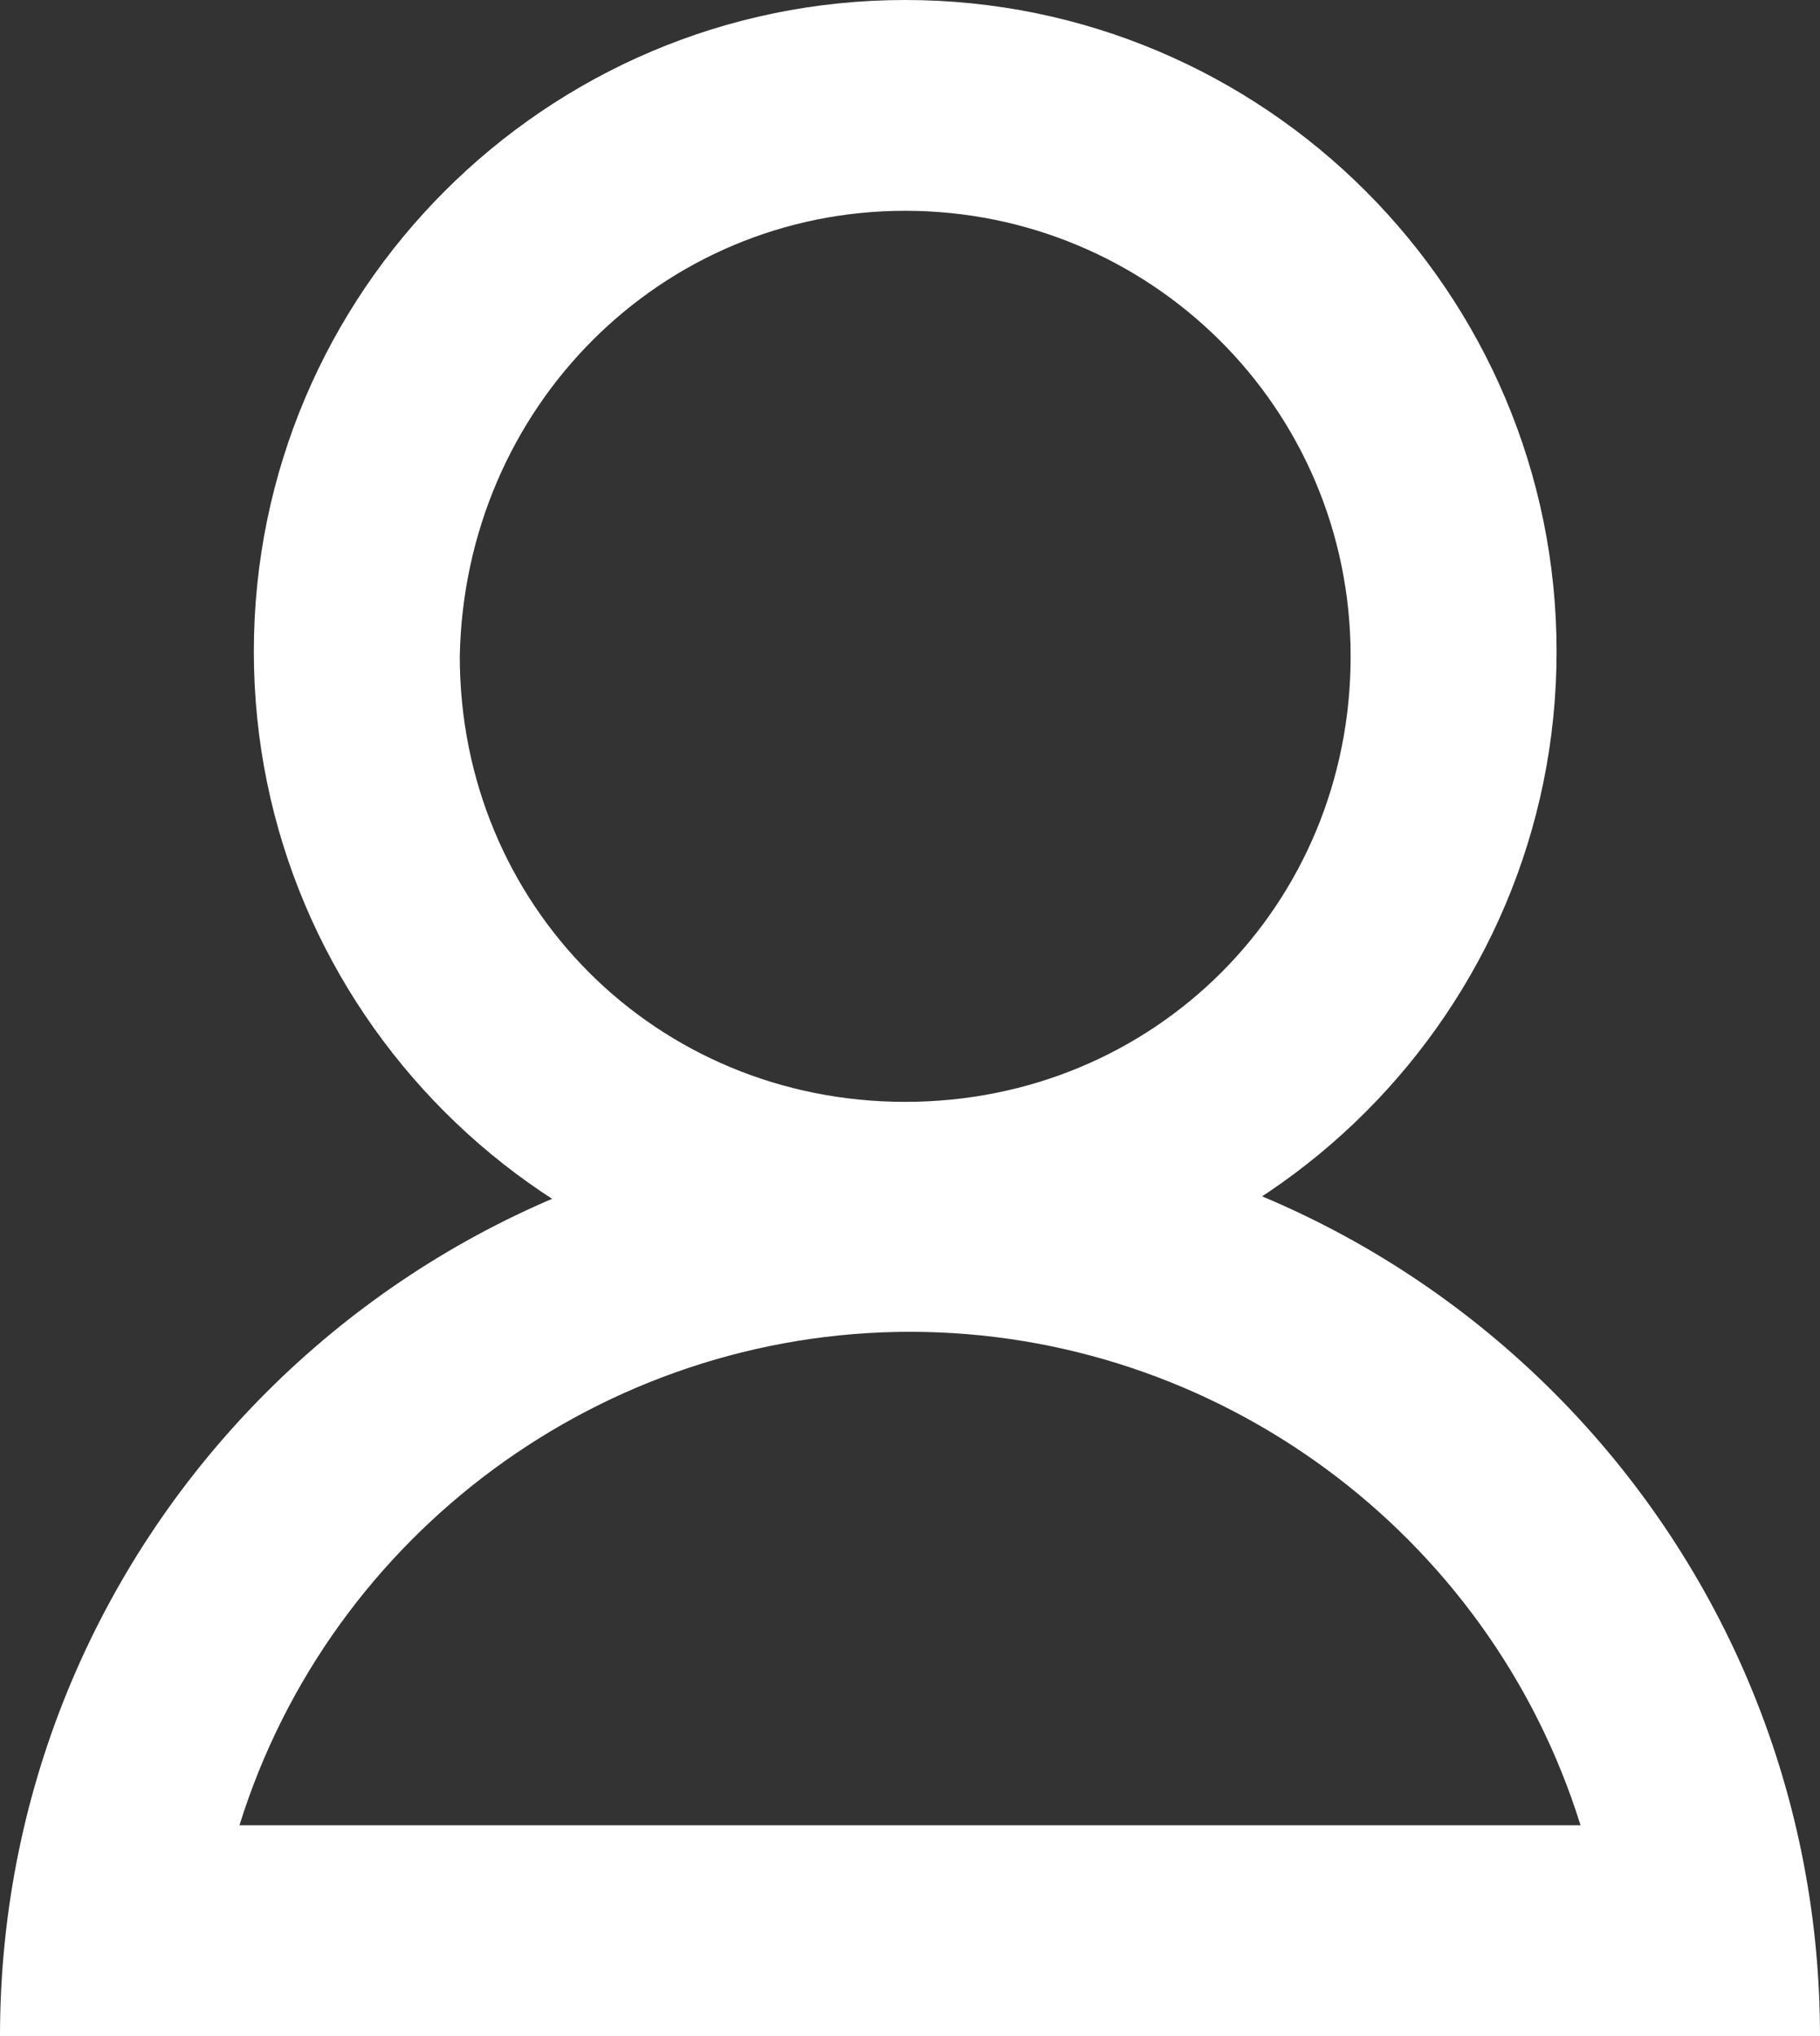
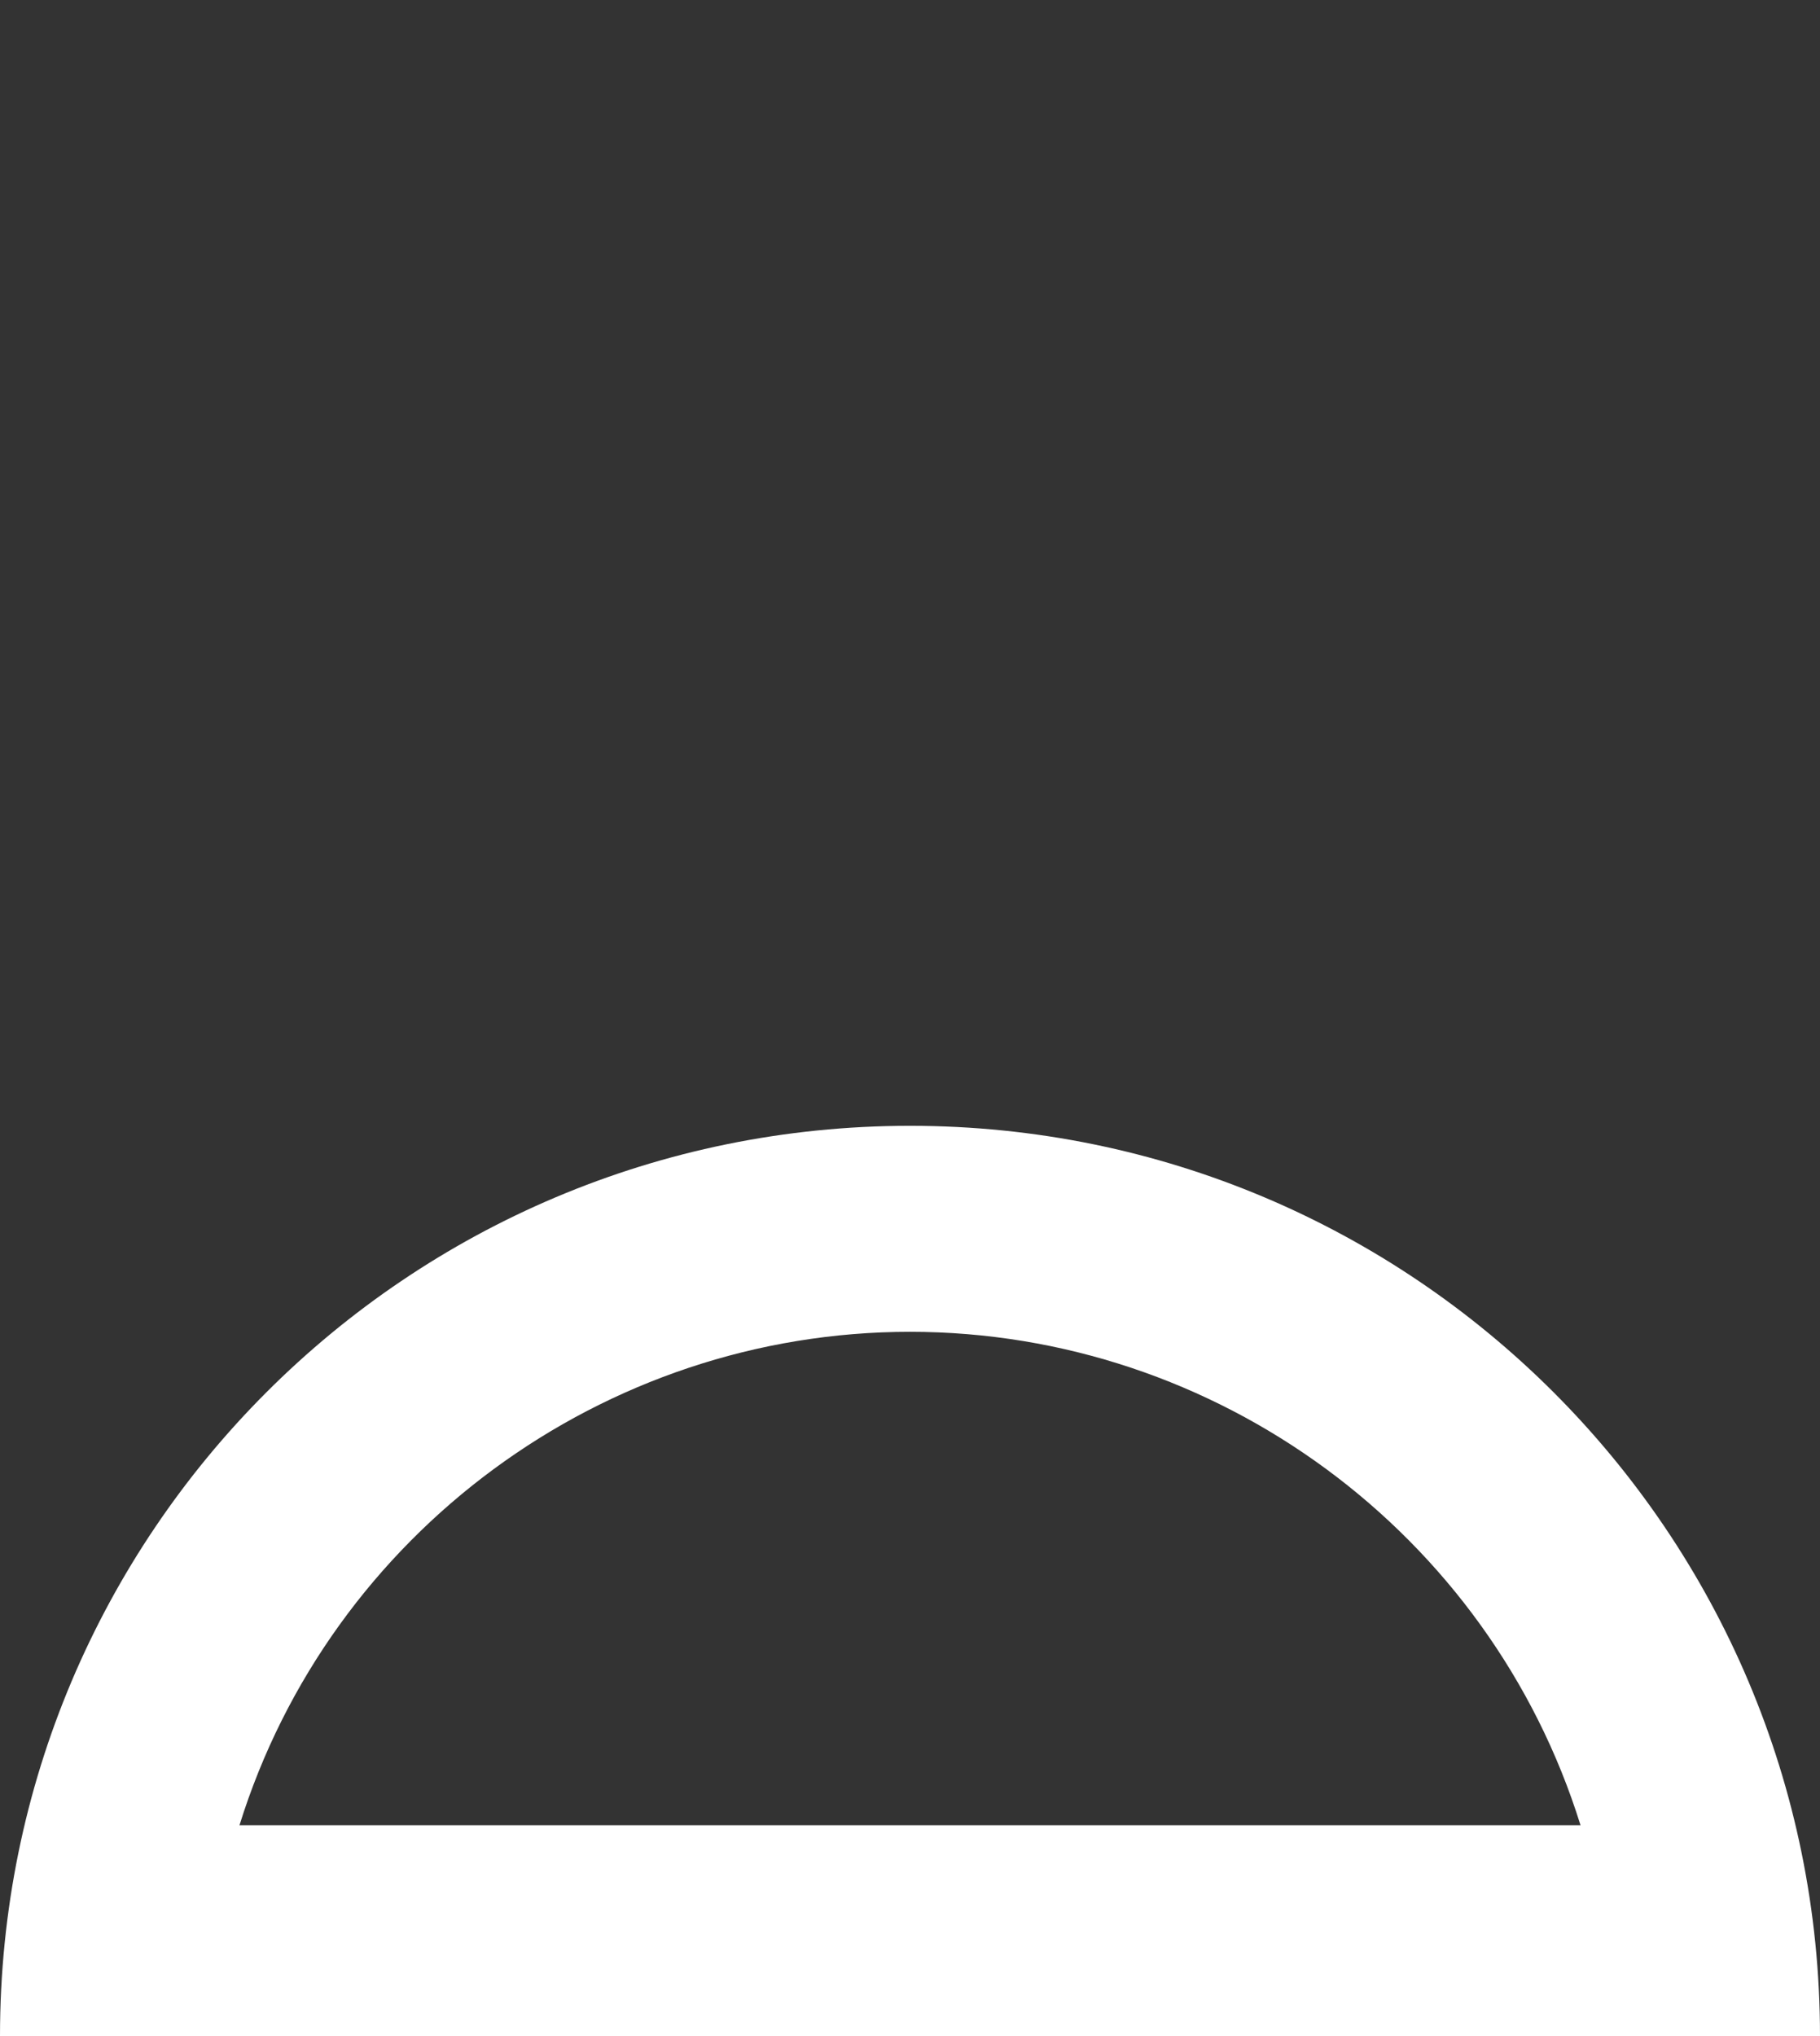
<svg xmlns="http://www.w3.org/2000/svg" version="1.1" id="Group_833" x="0px" y="0px" viewBox="0 0 38 42.5" style="enable-background:new 0 0 38 42.5;" xml:space="preserve">
  <rect x="0" y="0" width="38" height="42.5" fill="#333333" stroke="none" />
  <style type="text/css">
	.st0{fill:#FFFFFF;}
</style>
  <g id="Group_835">
-     <path id="Path_219" class="st0" d="M18.9,4.4c5.1,0,9.3,4.1,9.3,9.3s-4.1,9.3-9.3,9.3s-9.3-4.1-9.3-9.3C9.7,8.5,13.8,4.4,18.9,4.4    M18.9,0C11.4,0,5.3,6.1,5.3,13.6s6.1,13.6,13.6,13.6c7.5,0,13.6-6.1,13.6-13.6C32.5,6.1,26.4,0,18.9,0C18.9,0,18.9,0,18.9,0" />
    <path id="Path_220" class="st0" d="M19,27.8c6.4,0,12.1,4.2,14,10.3H5C6.9,32,12.6,27.8,19,27.8 M19,23.5c-10.5,0-19,8.5-19,19h38   C38,32,29.5,23.5,19,23.5" />
  </g>
</svg>